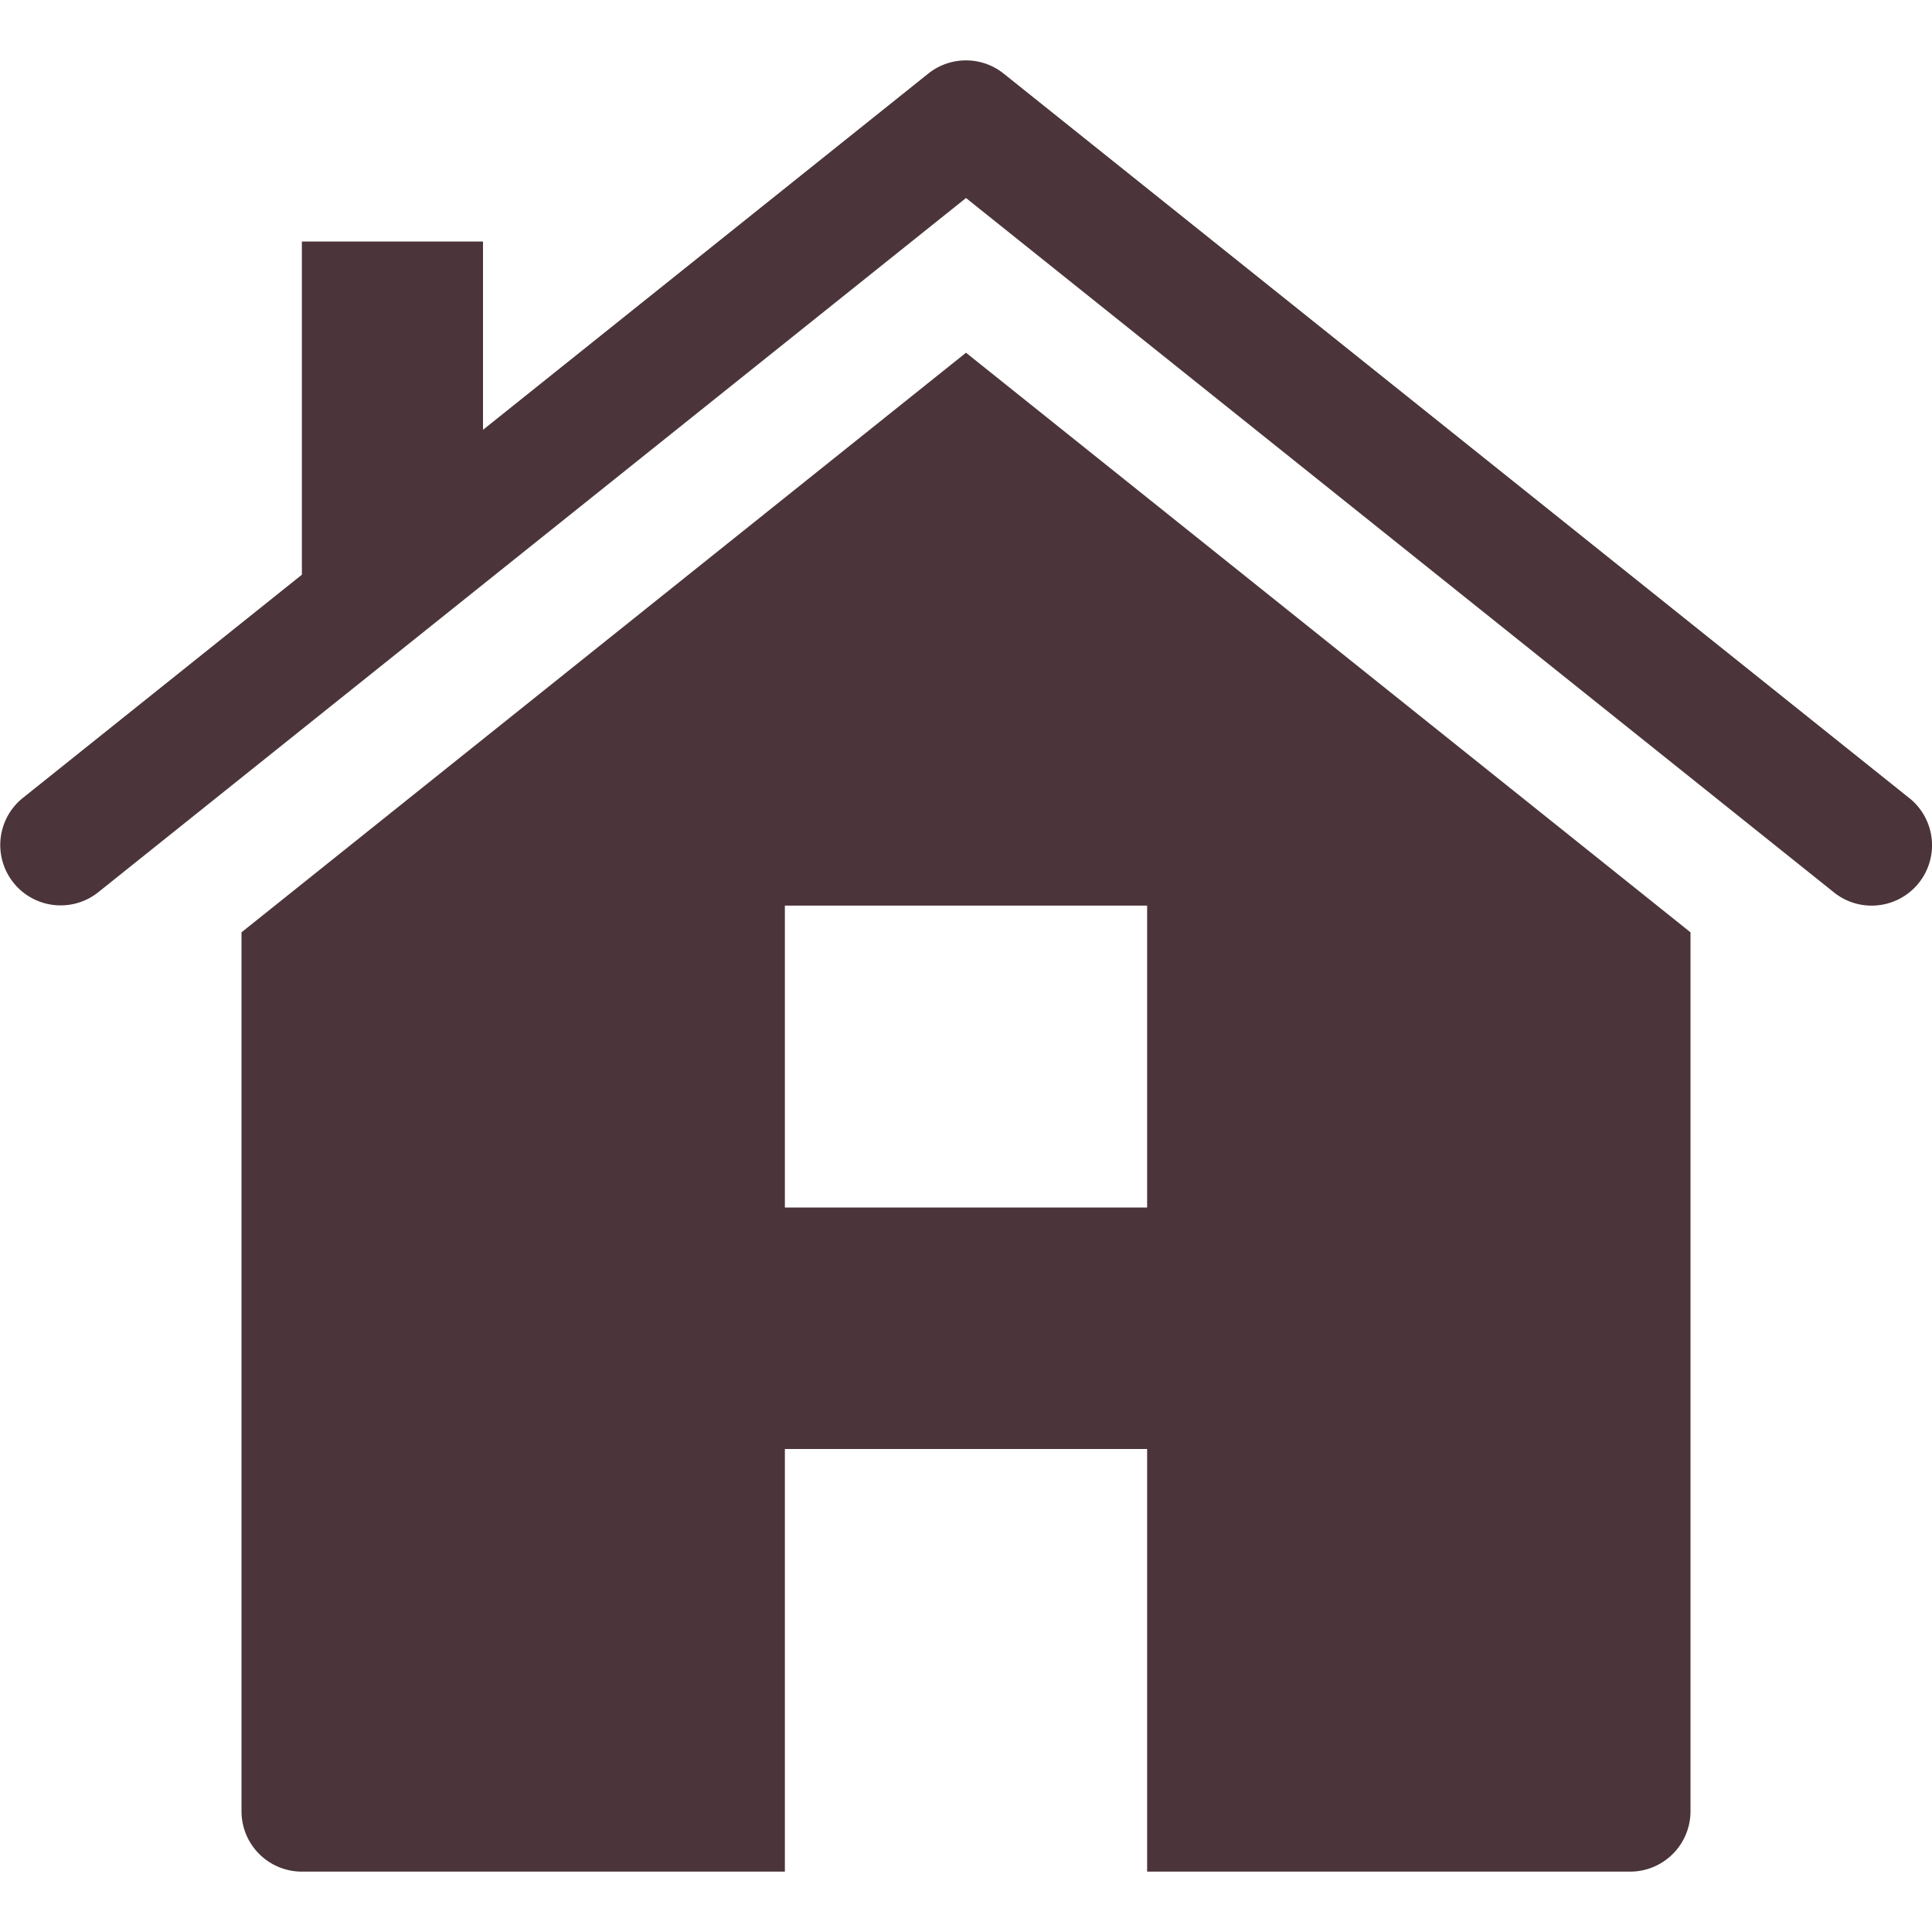
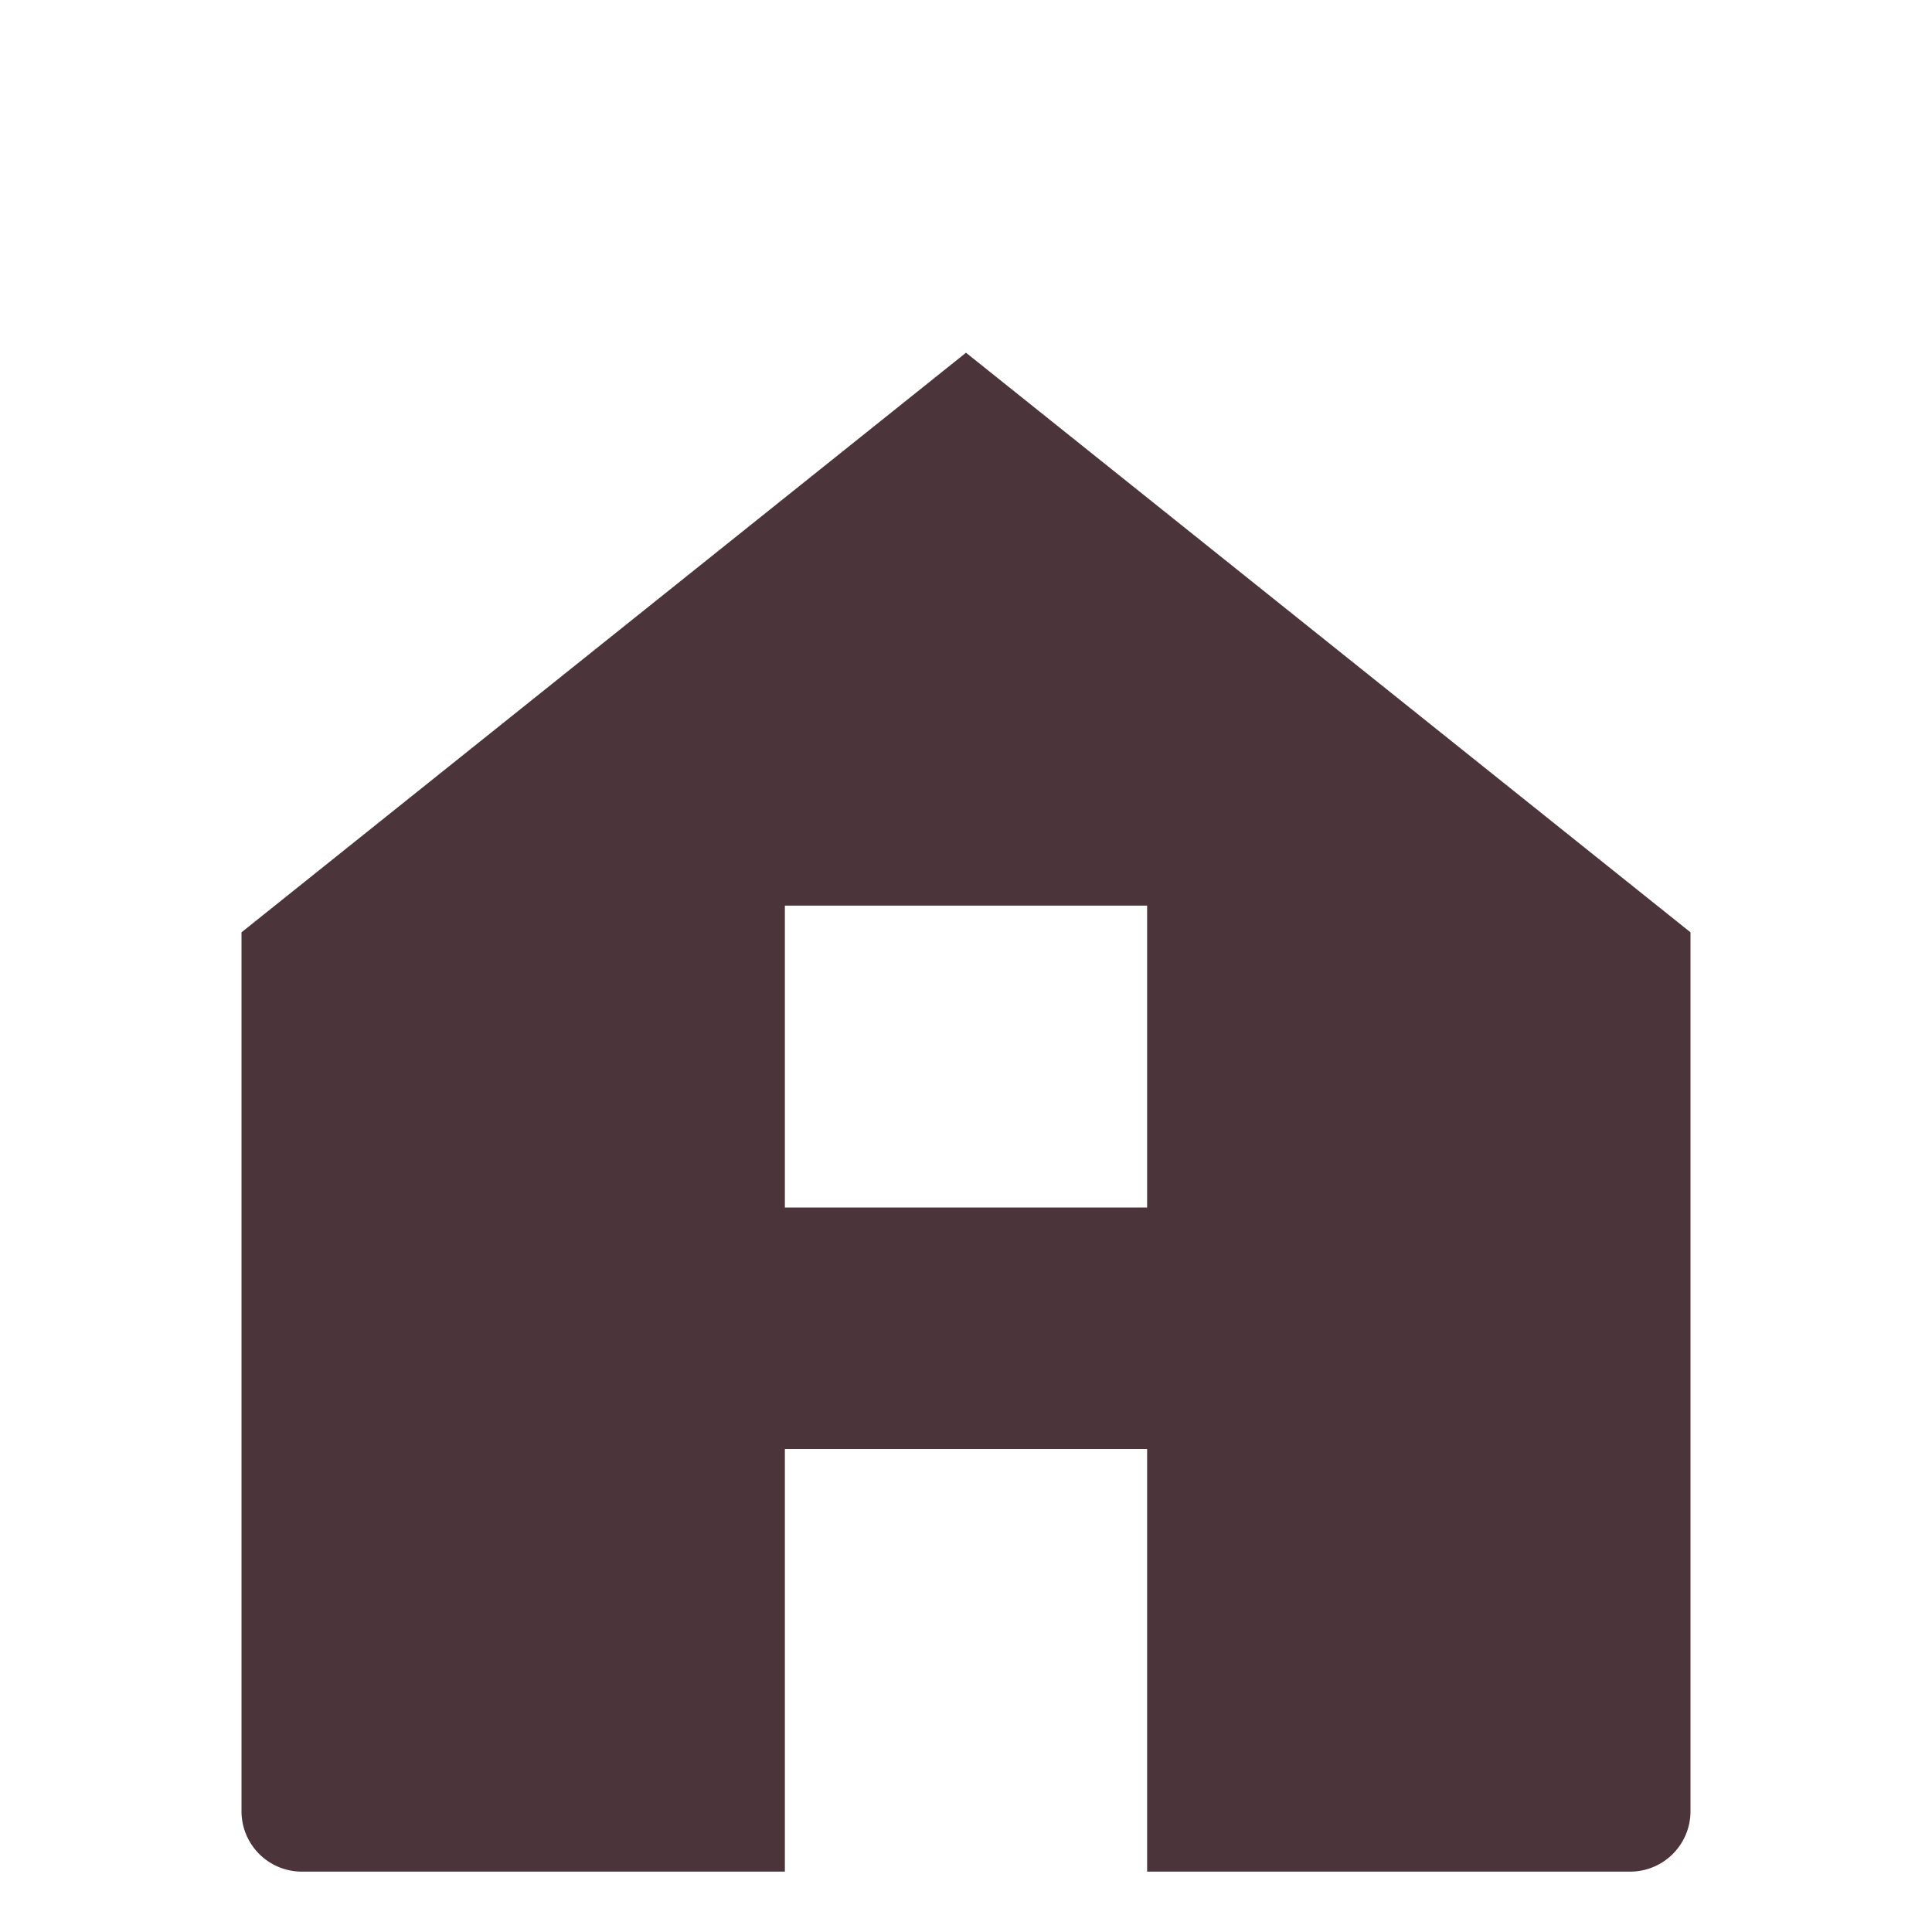
<svg xmlns="http://www.w3.org/2000/svg" width="32" height="32" viewBox="0 0 32 32">
  <g class="nc-icon-wrapper" fill="#4b353a">
    <path d="M16,5.842l-12,9.6V30a1,1,0,0,0,1,1h8V24h6v7h8a1,1,0,0,0,1-1V15.442ZM19,20H13V15h6Z" fill="#4b353a" />
-     <path data-color="color-2" d="M31.624,13.219l-15-12a1,1,0,0,0-1.249,0L8,7.119V4H5V9.519l-4.625,3.7a1,1,0,0,0,1.249,1.562L16,3.28l14.375,11.5A.992.992,0,0,0,31,15a1,1,0,0,0,.625-1.781Z" />
  </g>
</svg>